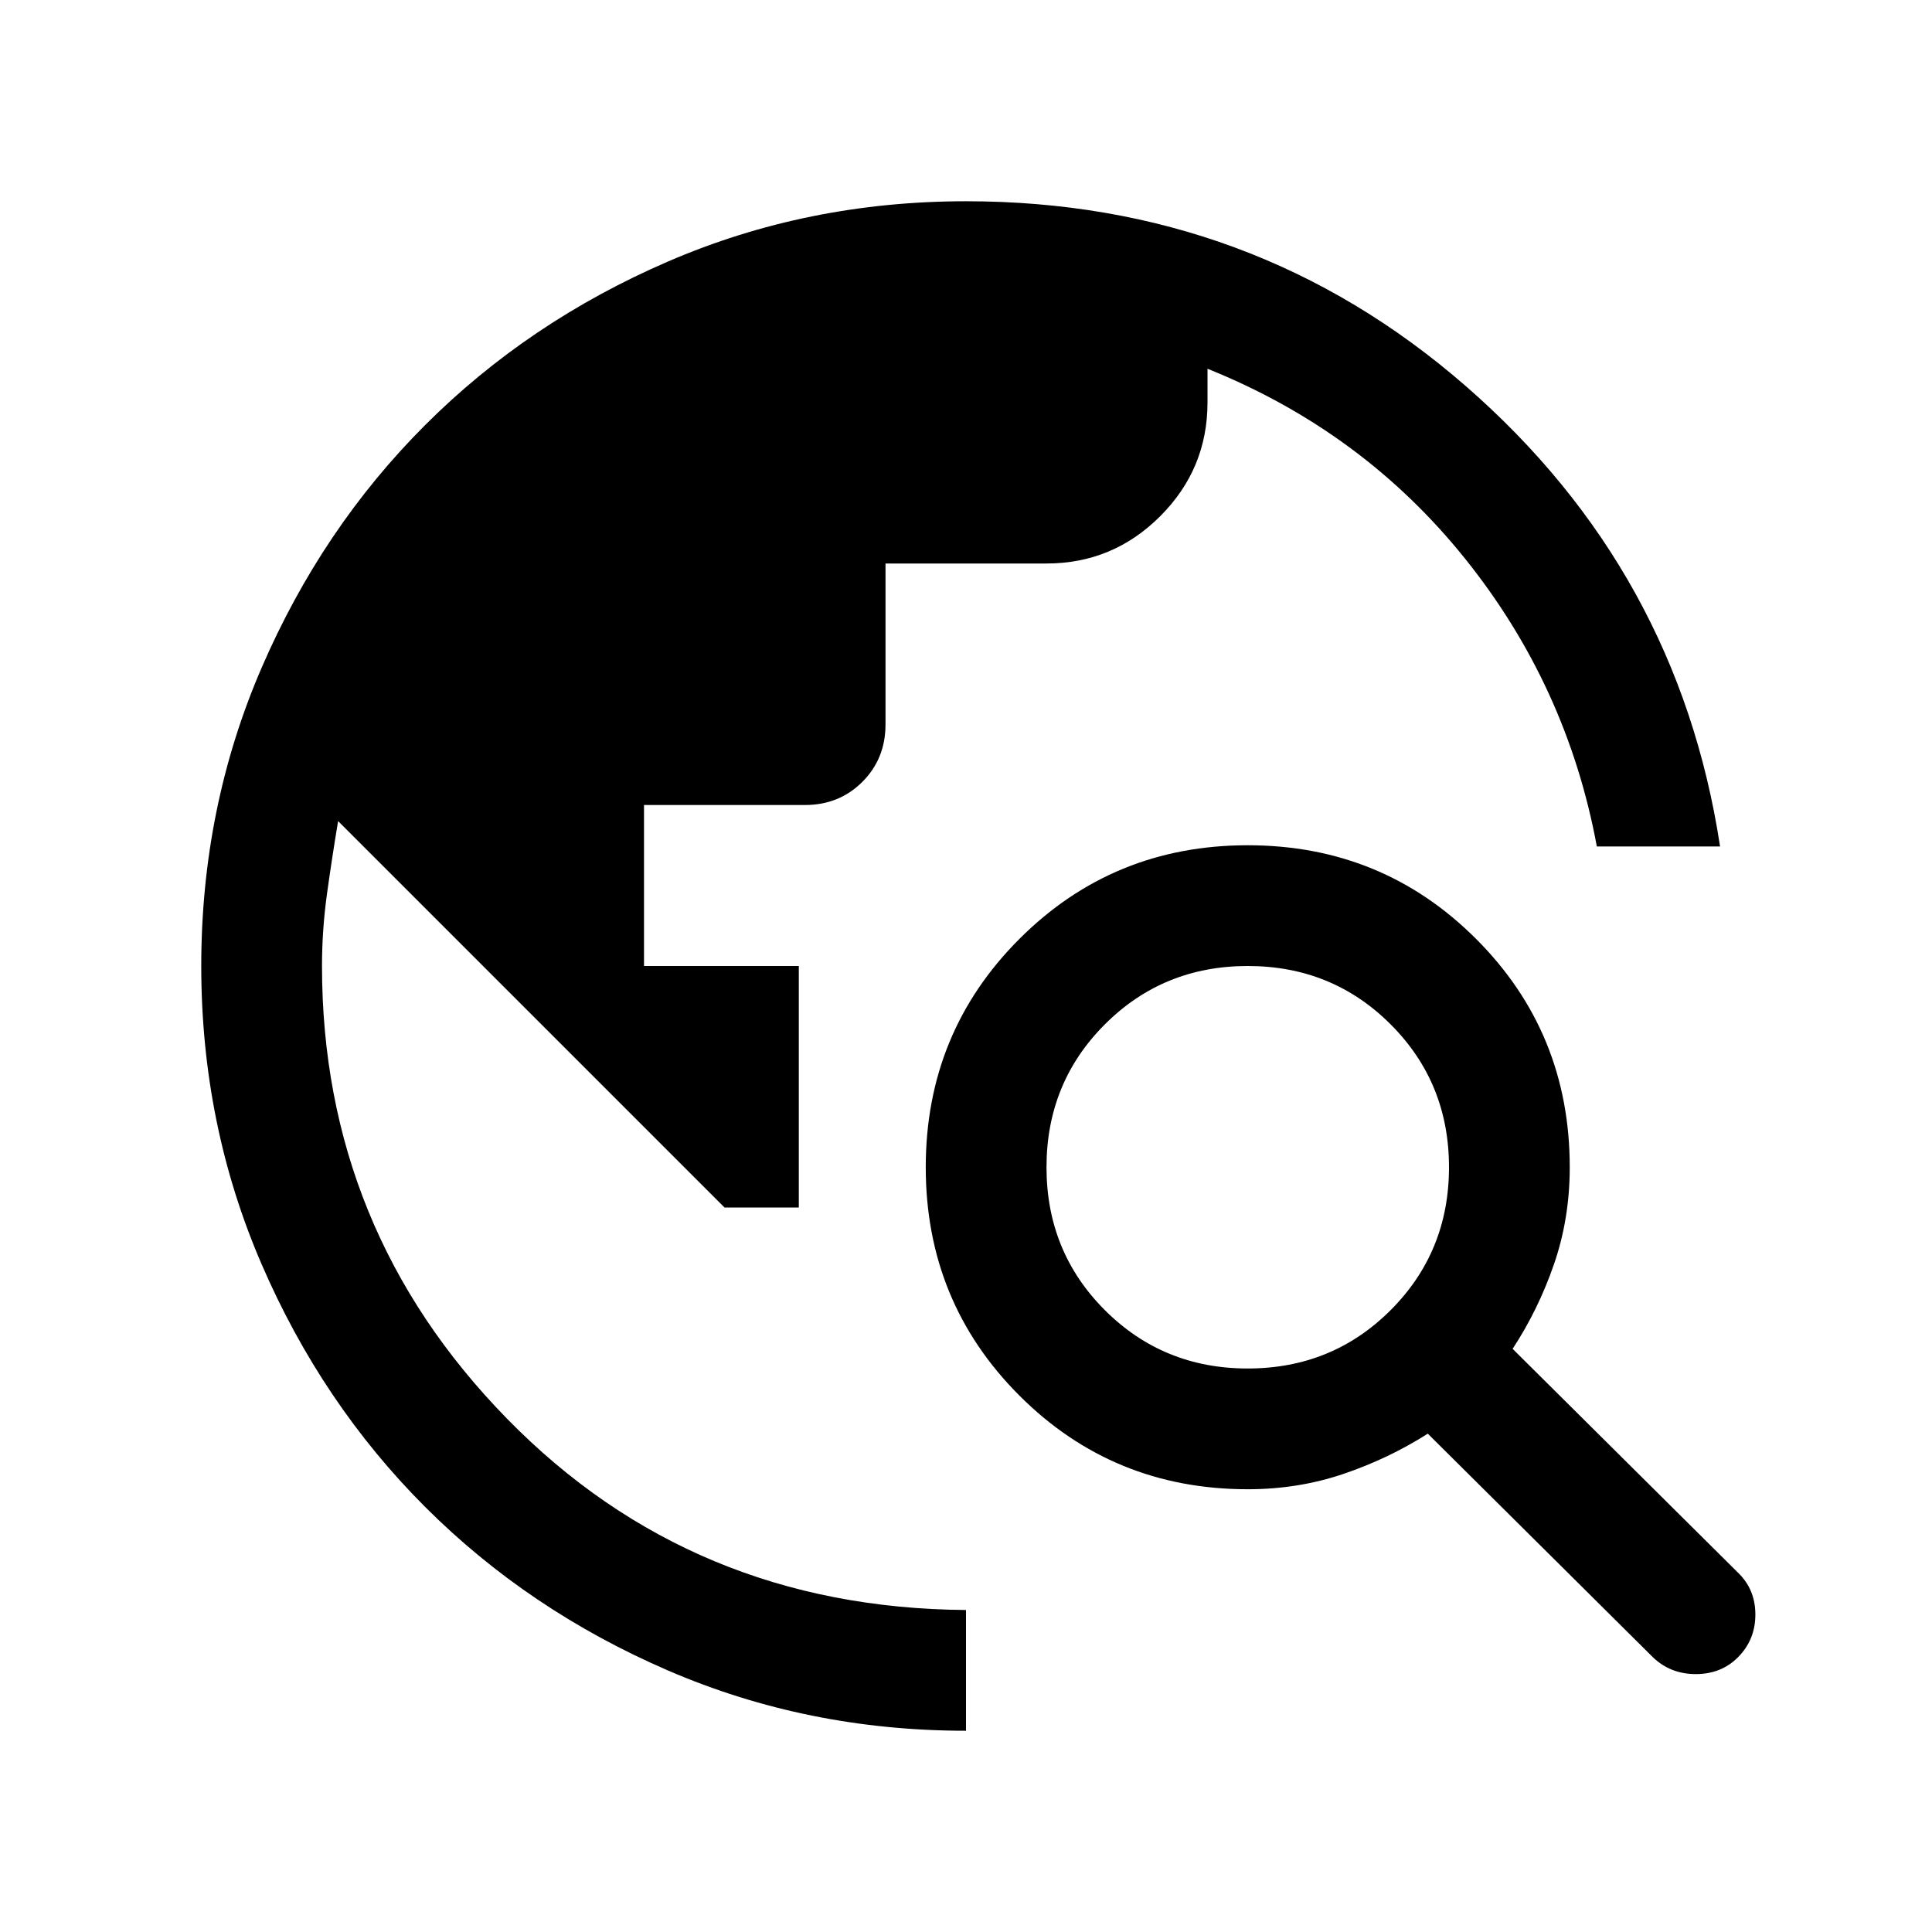
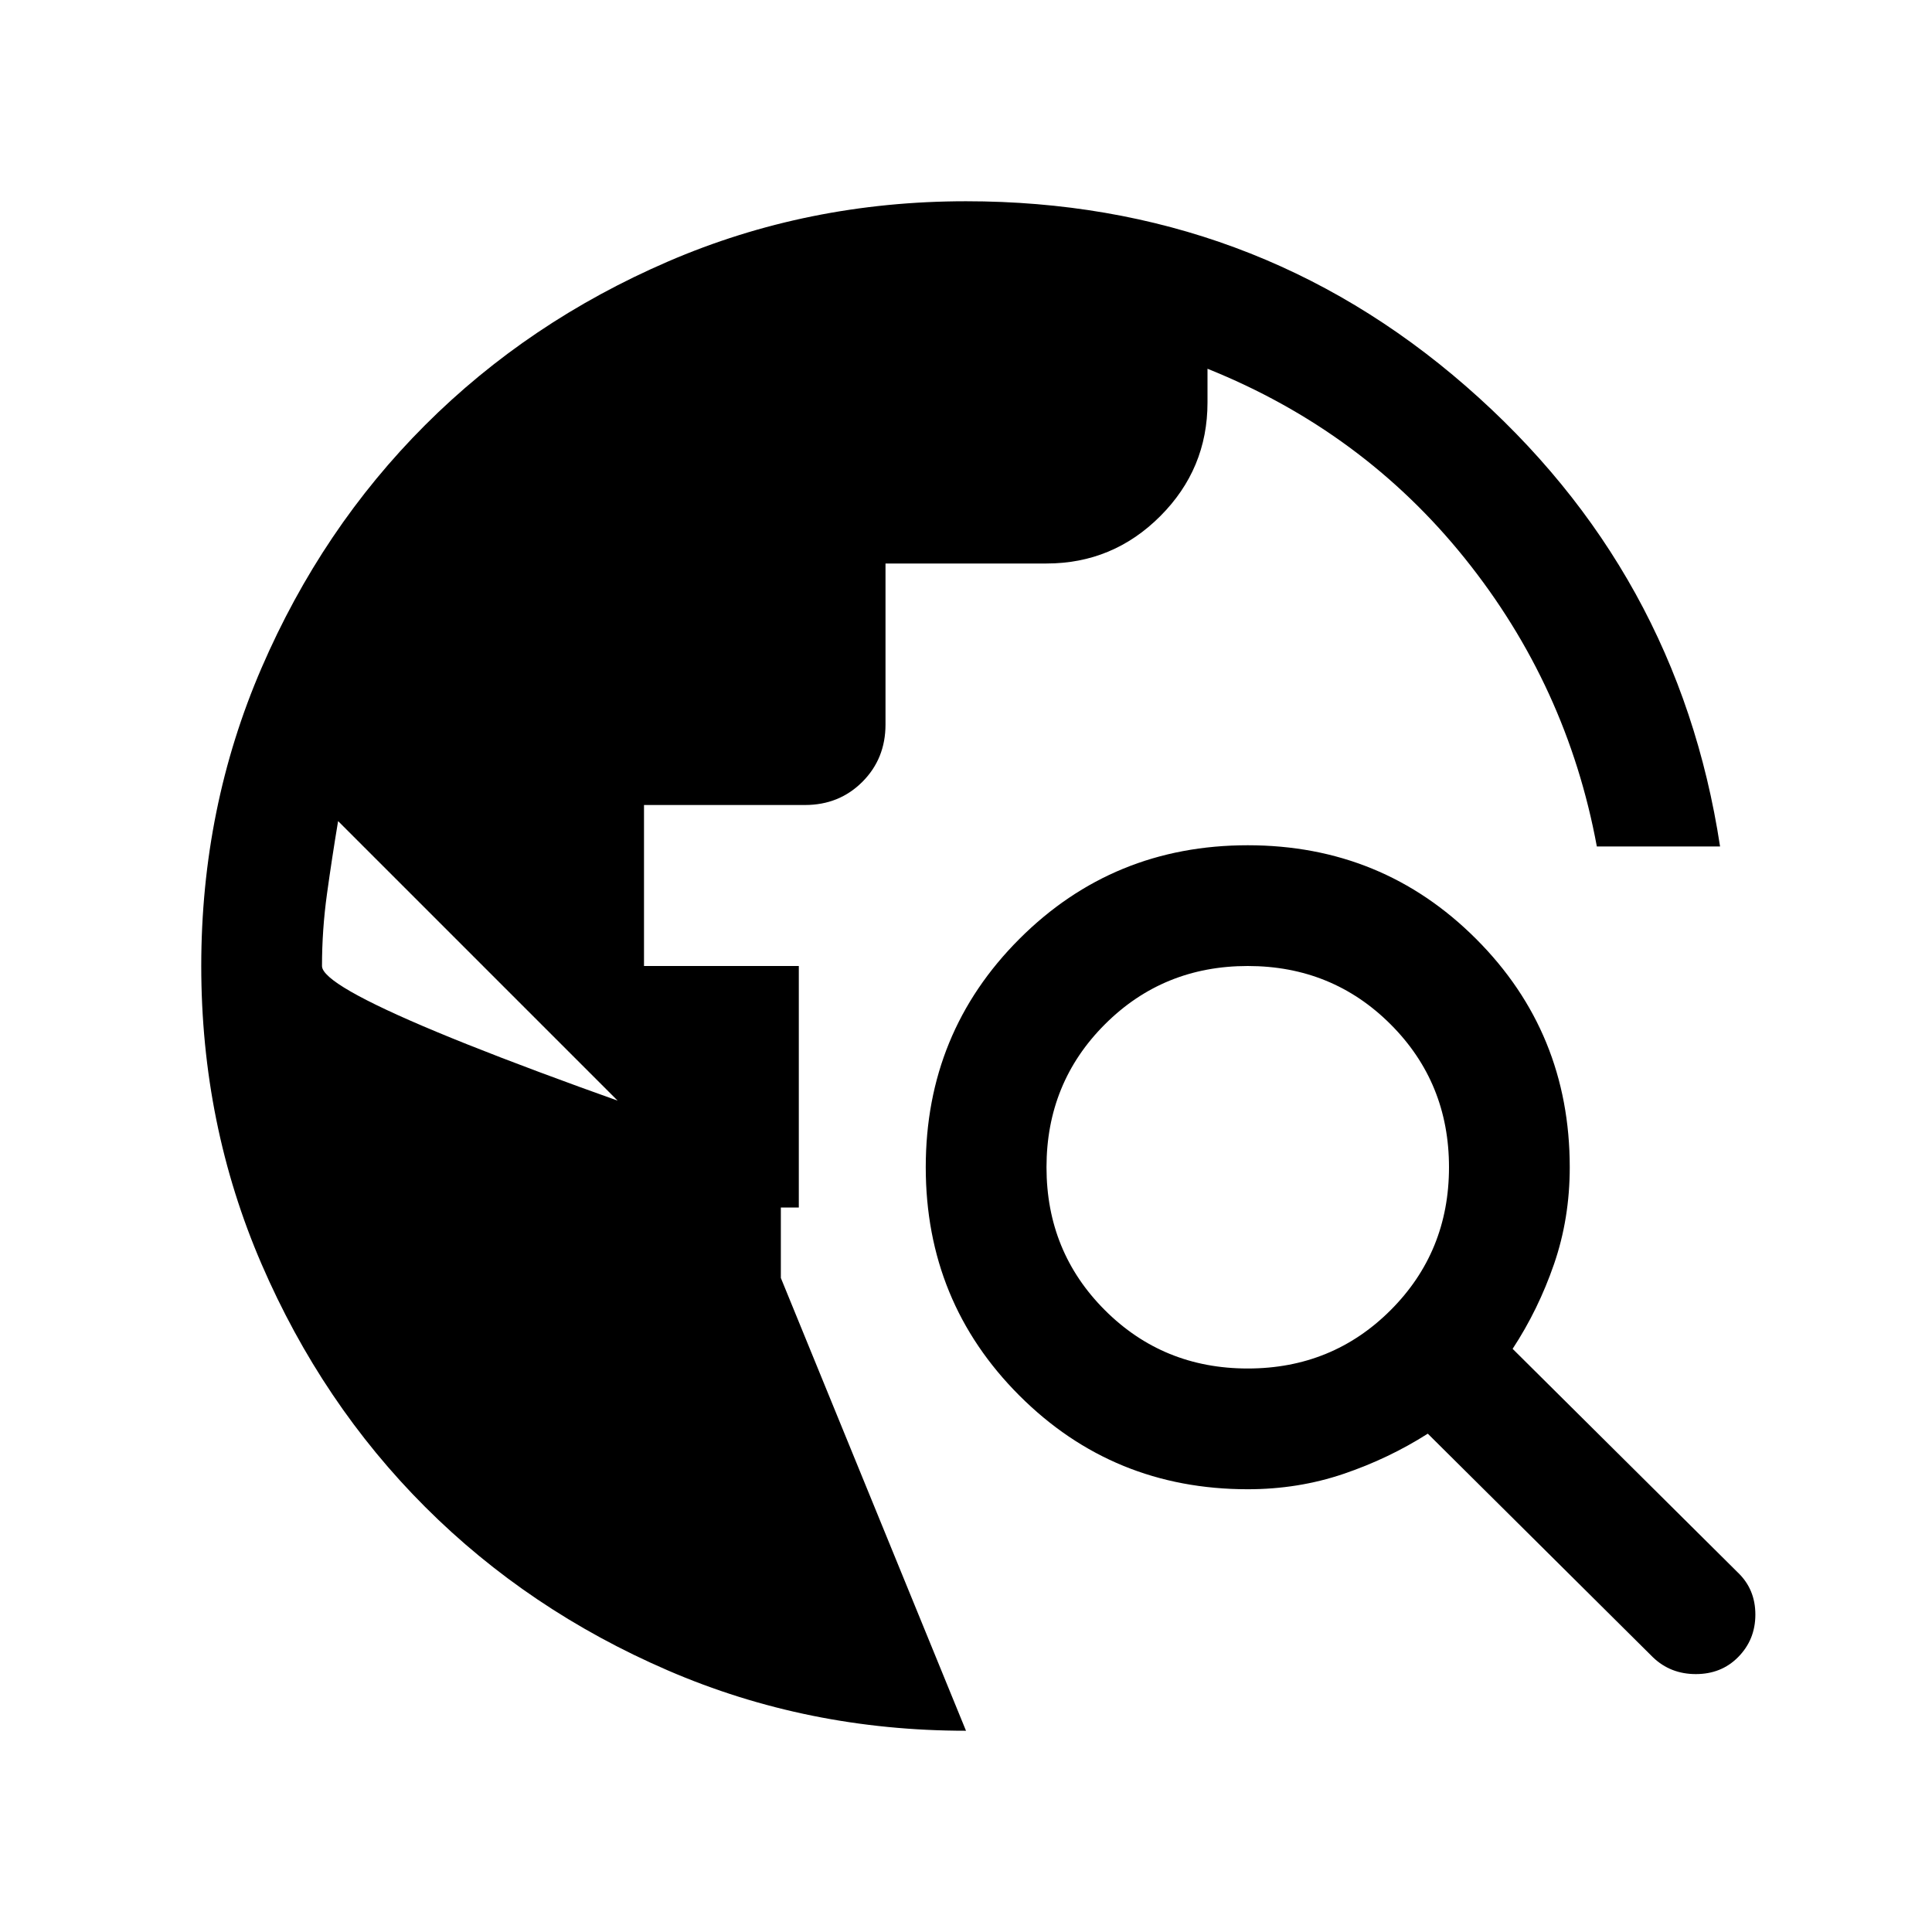
<svg xmlns="http://www.w3.org/2000/svg" height="24" viewBox="0 -960 960 960" width="24">
-   <path d="M480-100.001q-78.769 0-148.115-29.962-69.346-29.961-120.653-81.269-51.308-51.307-81.269-120.653Q100.001-401.231 100.001-480t29.962-148.115q29.961-69.346 81.269-120.653 51.307-51.308 120.653-81.269Q401.231-859.999 480-859.999q142.923 0 248.384 91.885 105.461 91.885 126.307 228.731h-61.229q-14.769-79.924-65.615-143.193Q677-745.846 600-776.769V-760q0 33-23.5 56.5T520-680h-80v80q0 17-11.5 28.5T400-560h-80v80h76.923v120H360L168-552q-3 18-5.5 36t-2.5 36q0 131 92 225t228 95v59.999Zm341.385-36.461L709.461-247.617q-19.461 12.385-41.923 20-22.461 7.616-47.538 7.616-66.922 0-113.461-46.538Q460.001-313.078 460.001-380t46.538-113.461Q553.078-539.999 620-539.999t113.461 46.538Q779.999-446.922 779.999-380q0 25.461-7.808 48.115-7.808 22.654-20.577 42.115l111.924 111.155q8.692 8.308 8.692 20.884 0 12.577-8.692 21.269-8.308 8.307-20.884 8.307-12.577 0-21.269-8.307ZM620-280q42 0 71-29t29-71q0-42-29-71t-71-29q-42 0-71 29t-29 71q0 42 29 71t71 29Z" />
+   <path d="M480-100.001q-78.769 0-148.115-29.962-69.346-29.961-120.653-81.269-51.308-51.307-81.269-120.653Q100.001-401.231 100.001-480t29.962-148.115q29.961-69.346 81.269-120.653 51.307-51.308 120.653-81.269Q401.231-859.999 480-859.999q142.923 0 248.384 91.885 105.461 91.885 126.307 228.731h-61.229q-14.769-79.924-65.615-143.193Q677-745.846 600-776.769V-760q0 33-23.5 56.5T520-680h-80v80q0 17-11.5 28.5T400-560h-80v80h76.923v120H360L168-552q-3 18-5.5 36t-2.5 36t228 95v59.999Zm341.385-36.461L709.461-247.617q-19.461 12.385-41.923 20-22.461 7.616-47.538 7.616-66.922 0-113.461-46.538Q460.001-313.078 460.001-380t46.538-113.461Q553.078-539.999 620-539.999t113.461 46.538Q779.999-446.922 779.999-380q0 25.461-7.808 48.115-7.808 22.654-20.577 42.115l111.924 111.155q8.692 8.308 8.692 20.884 0 12.577-8.692 21.269-8.308 8.307-20.884 8.307-12.577 0-21.269-8.307ZM620-280q42 0 71-29t29-71q0-42-29-71t-71-29q-42 0-71 29t-29 71q0 42 29 71t71 29Z" />
</svg>